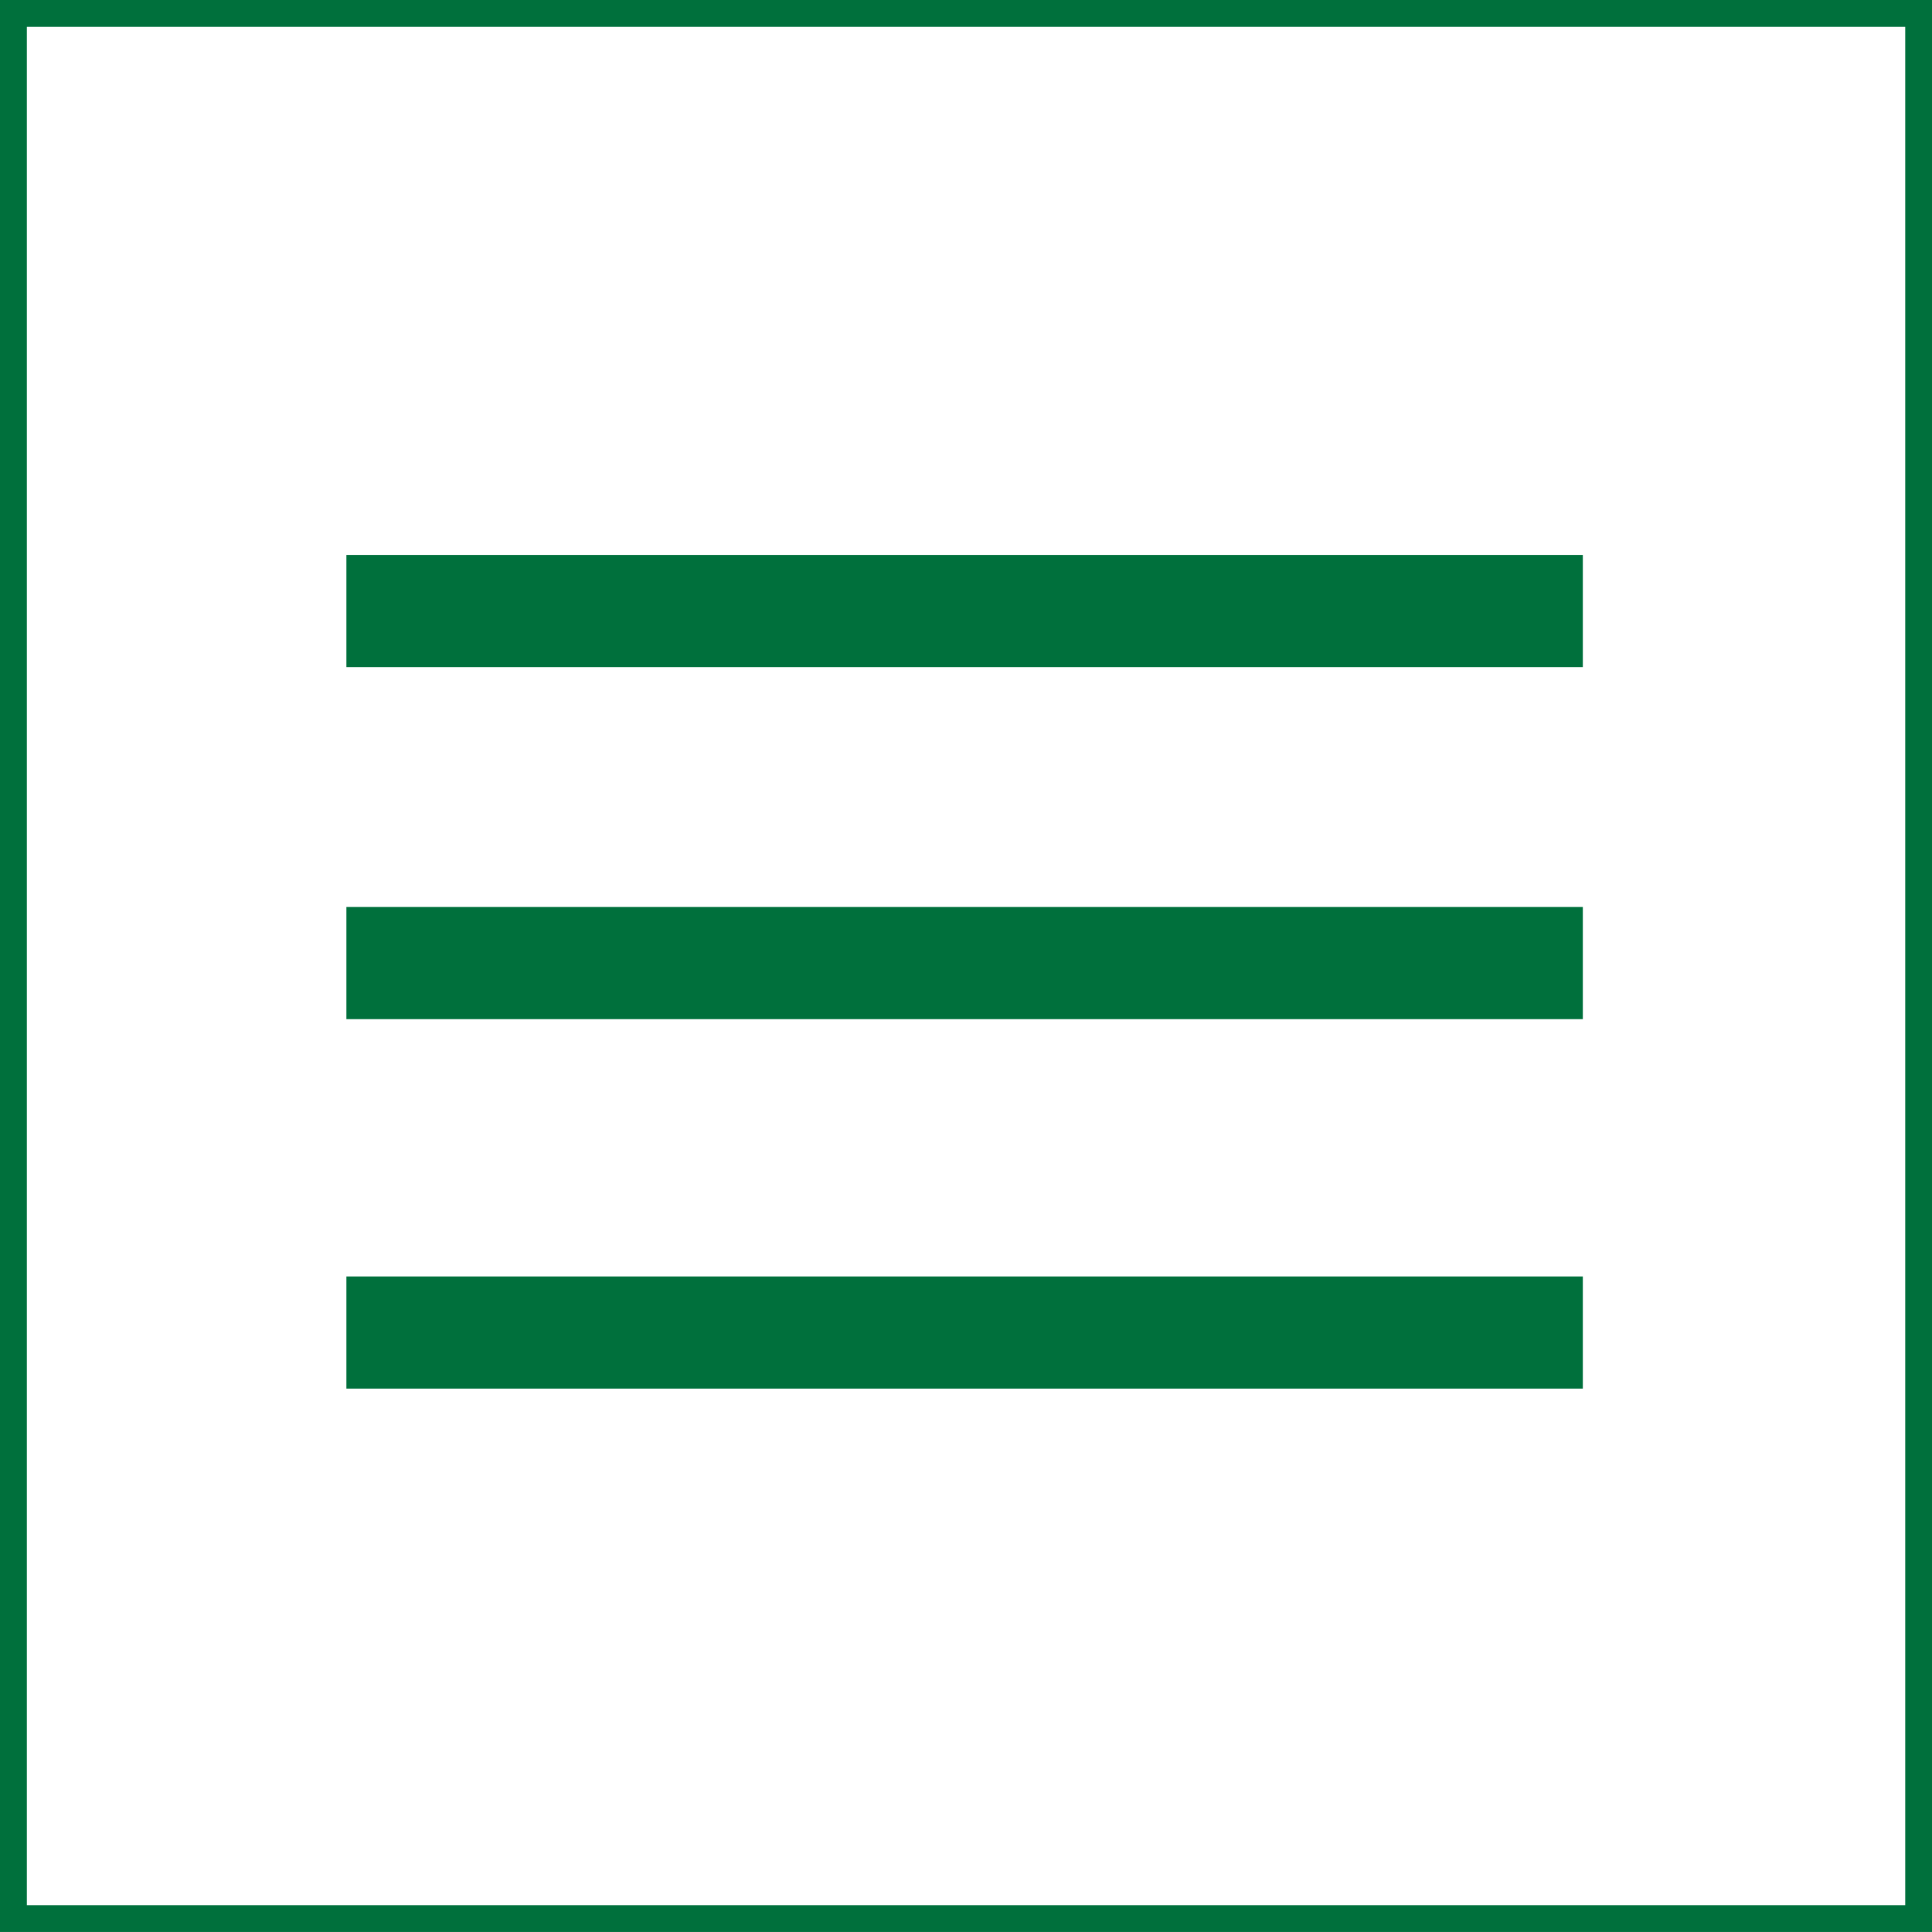
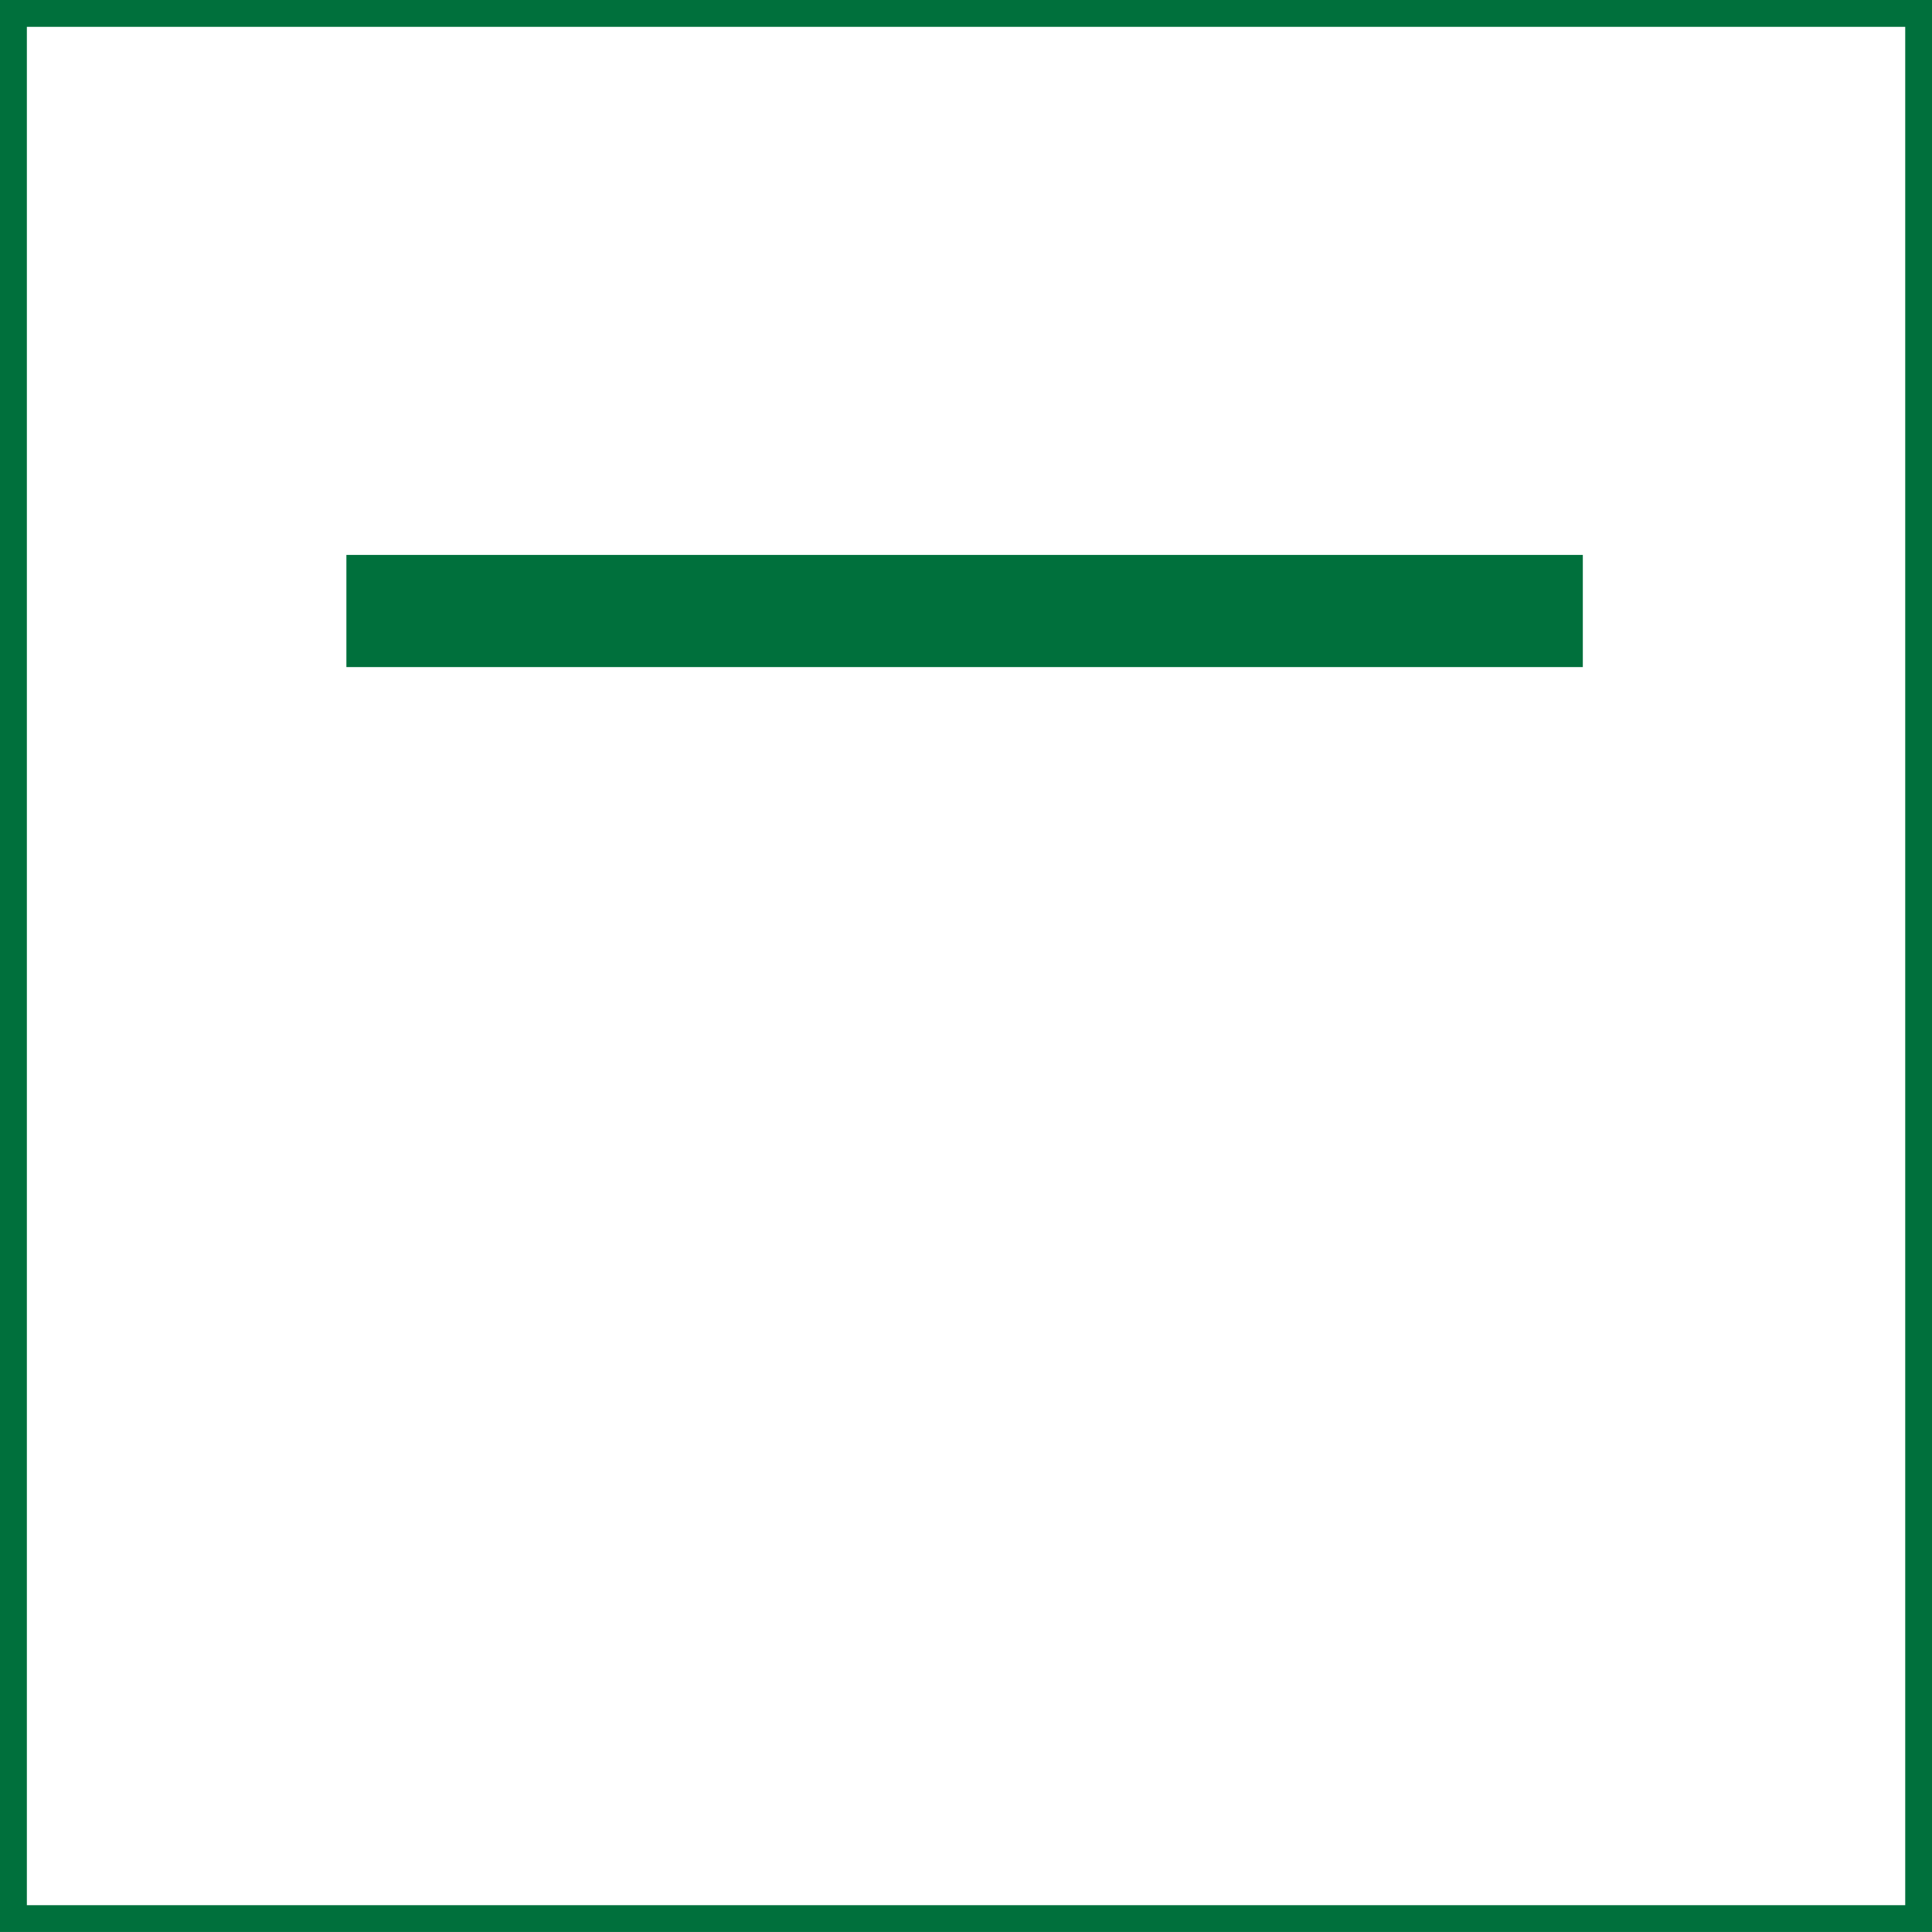
<svg xmlns="http://www.w3.org/2000/svg" width="72" height="72" viewBox="0 0 72 72" fill="none">
  <g clip-path="url(#clip0_4_16)">
-     <path fill-rule="evenodd" clip-rule="evenodd" d="M72.002 0H0V71.999H72.002V0ZM71.002 1V71.001H1.001V1H71.002Z" fill="#00703C" />
+     <path fill-rule="evenodd" clip-rule="evenodd" d="M72.002 0H0V71.999H72.002V0M71.002 1V71.001H1.001V1H71.002Z" fill="#00703C" />
    <path d="M14.999 22.77H56.897" stroke="#00703C" stroke-width="4.18" stroke-miterlimit="1" stroke-linecap="square" />
-     <path d="M14.999 35.892H56.897" stroke="#00703C" stroke-width="4.18" stroke-miterlimit="1" stroke-linecap="square" />
-     <path d="M14.999 49.66H56.897" stroke="#00703C" stroke-width="4.18" stroke-miterlimit="1" stroke-linecap="square" />
  </g>
  <defs>
    <clipPath id="clip0_4_16">
      <rect width="72" height="72" fill="white" />
    </clipPath>
  </defs>
</svg>